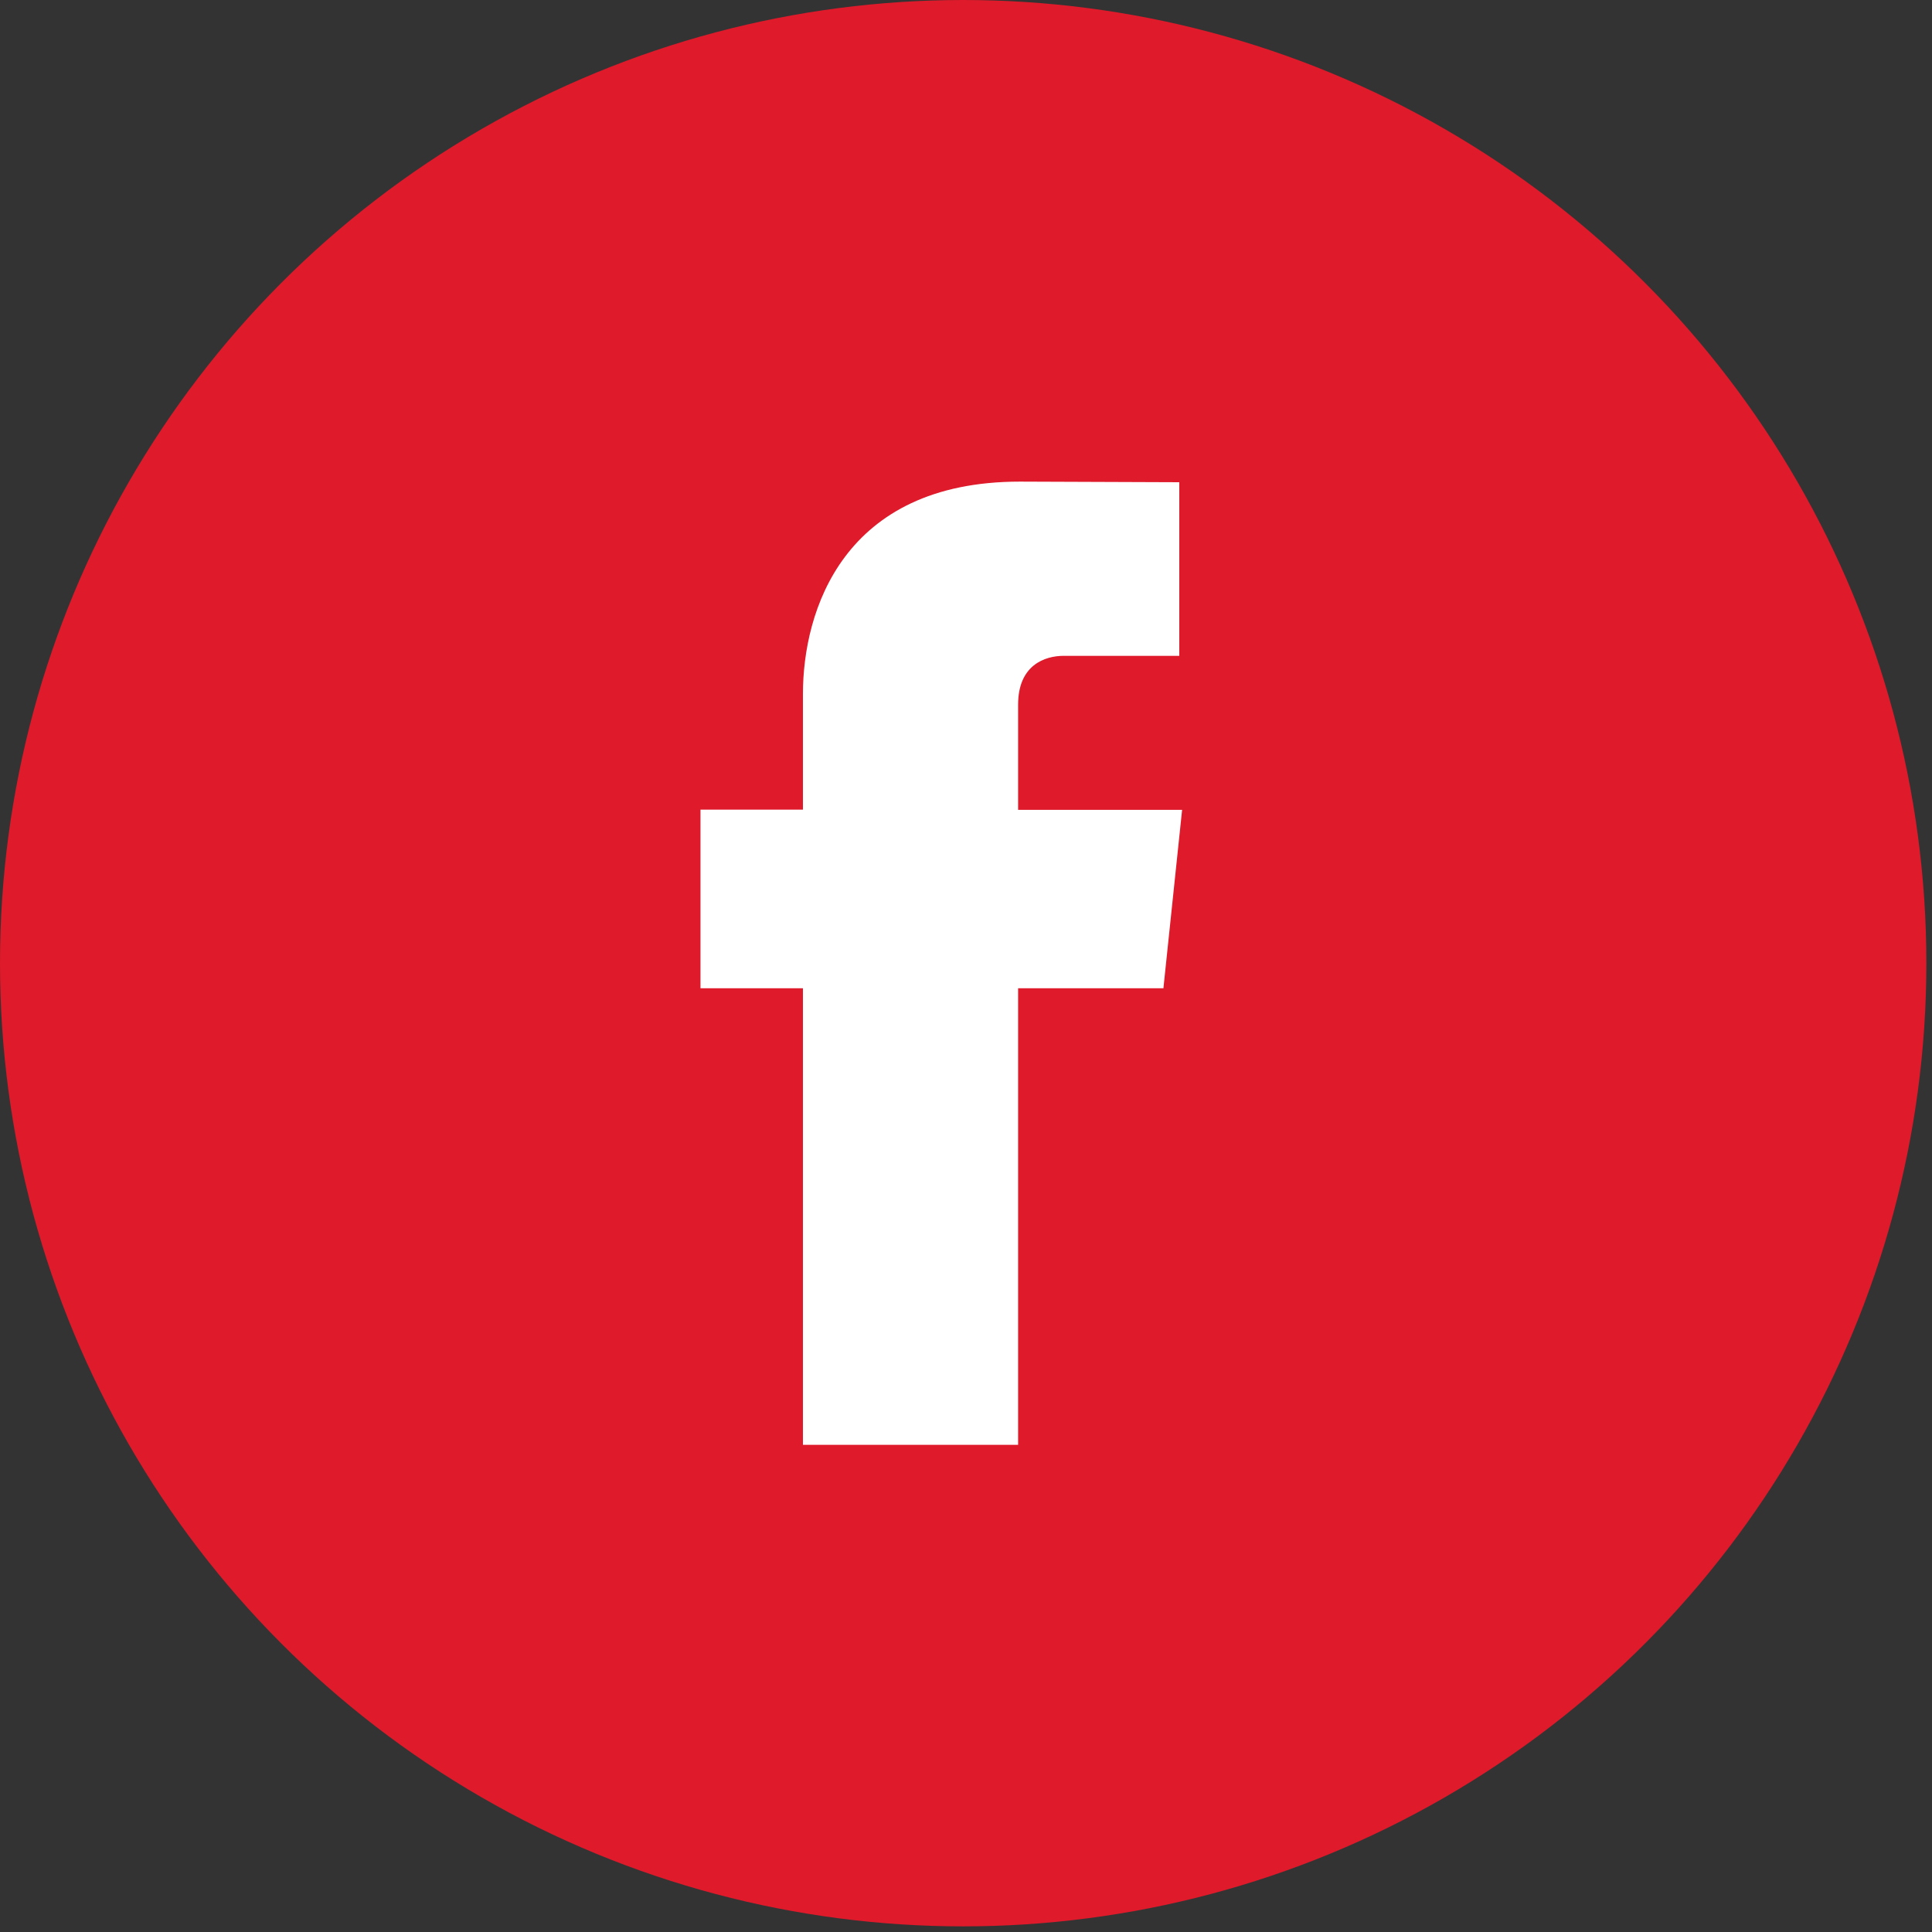
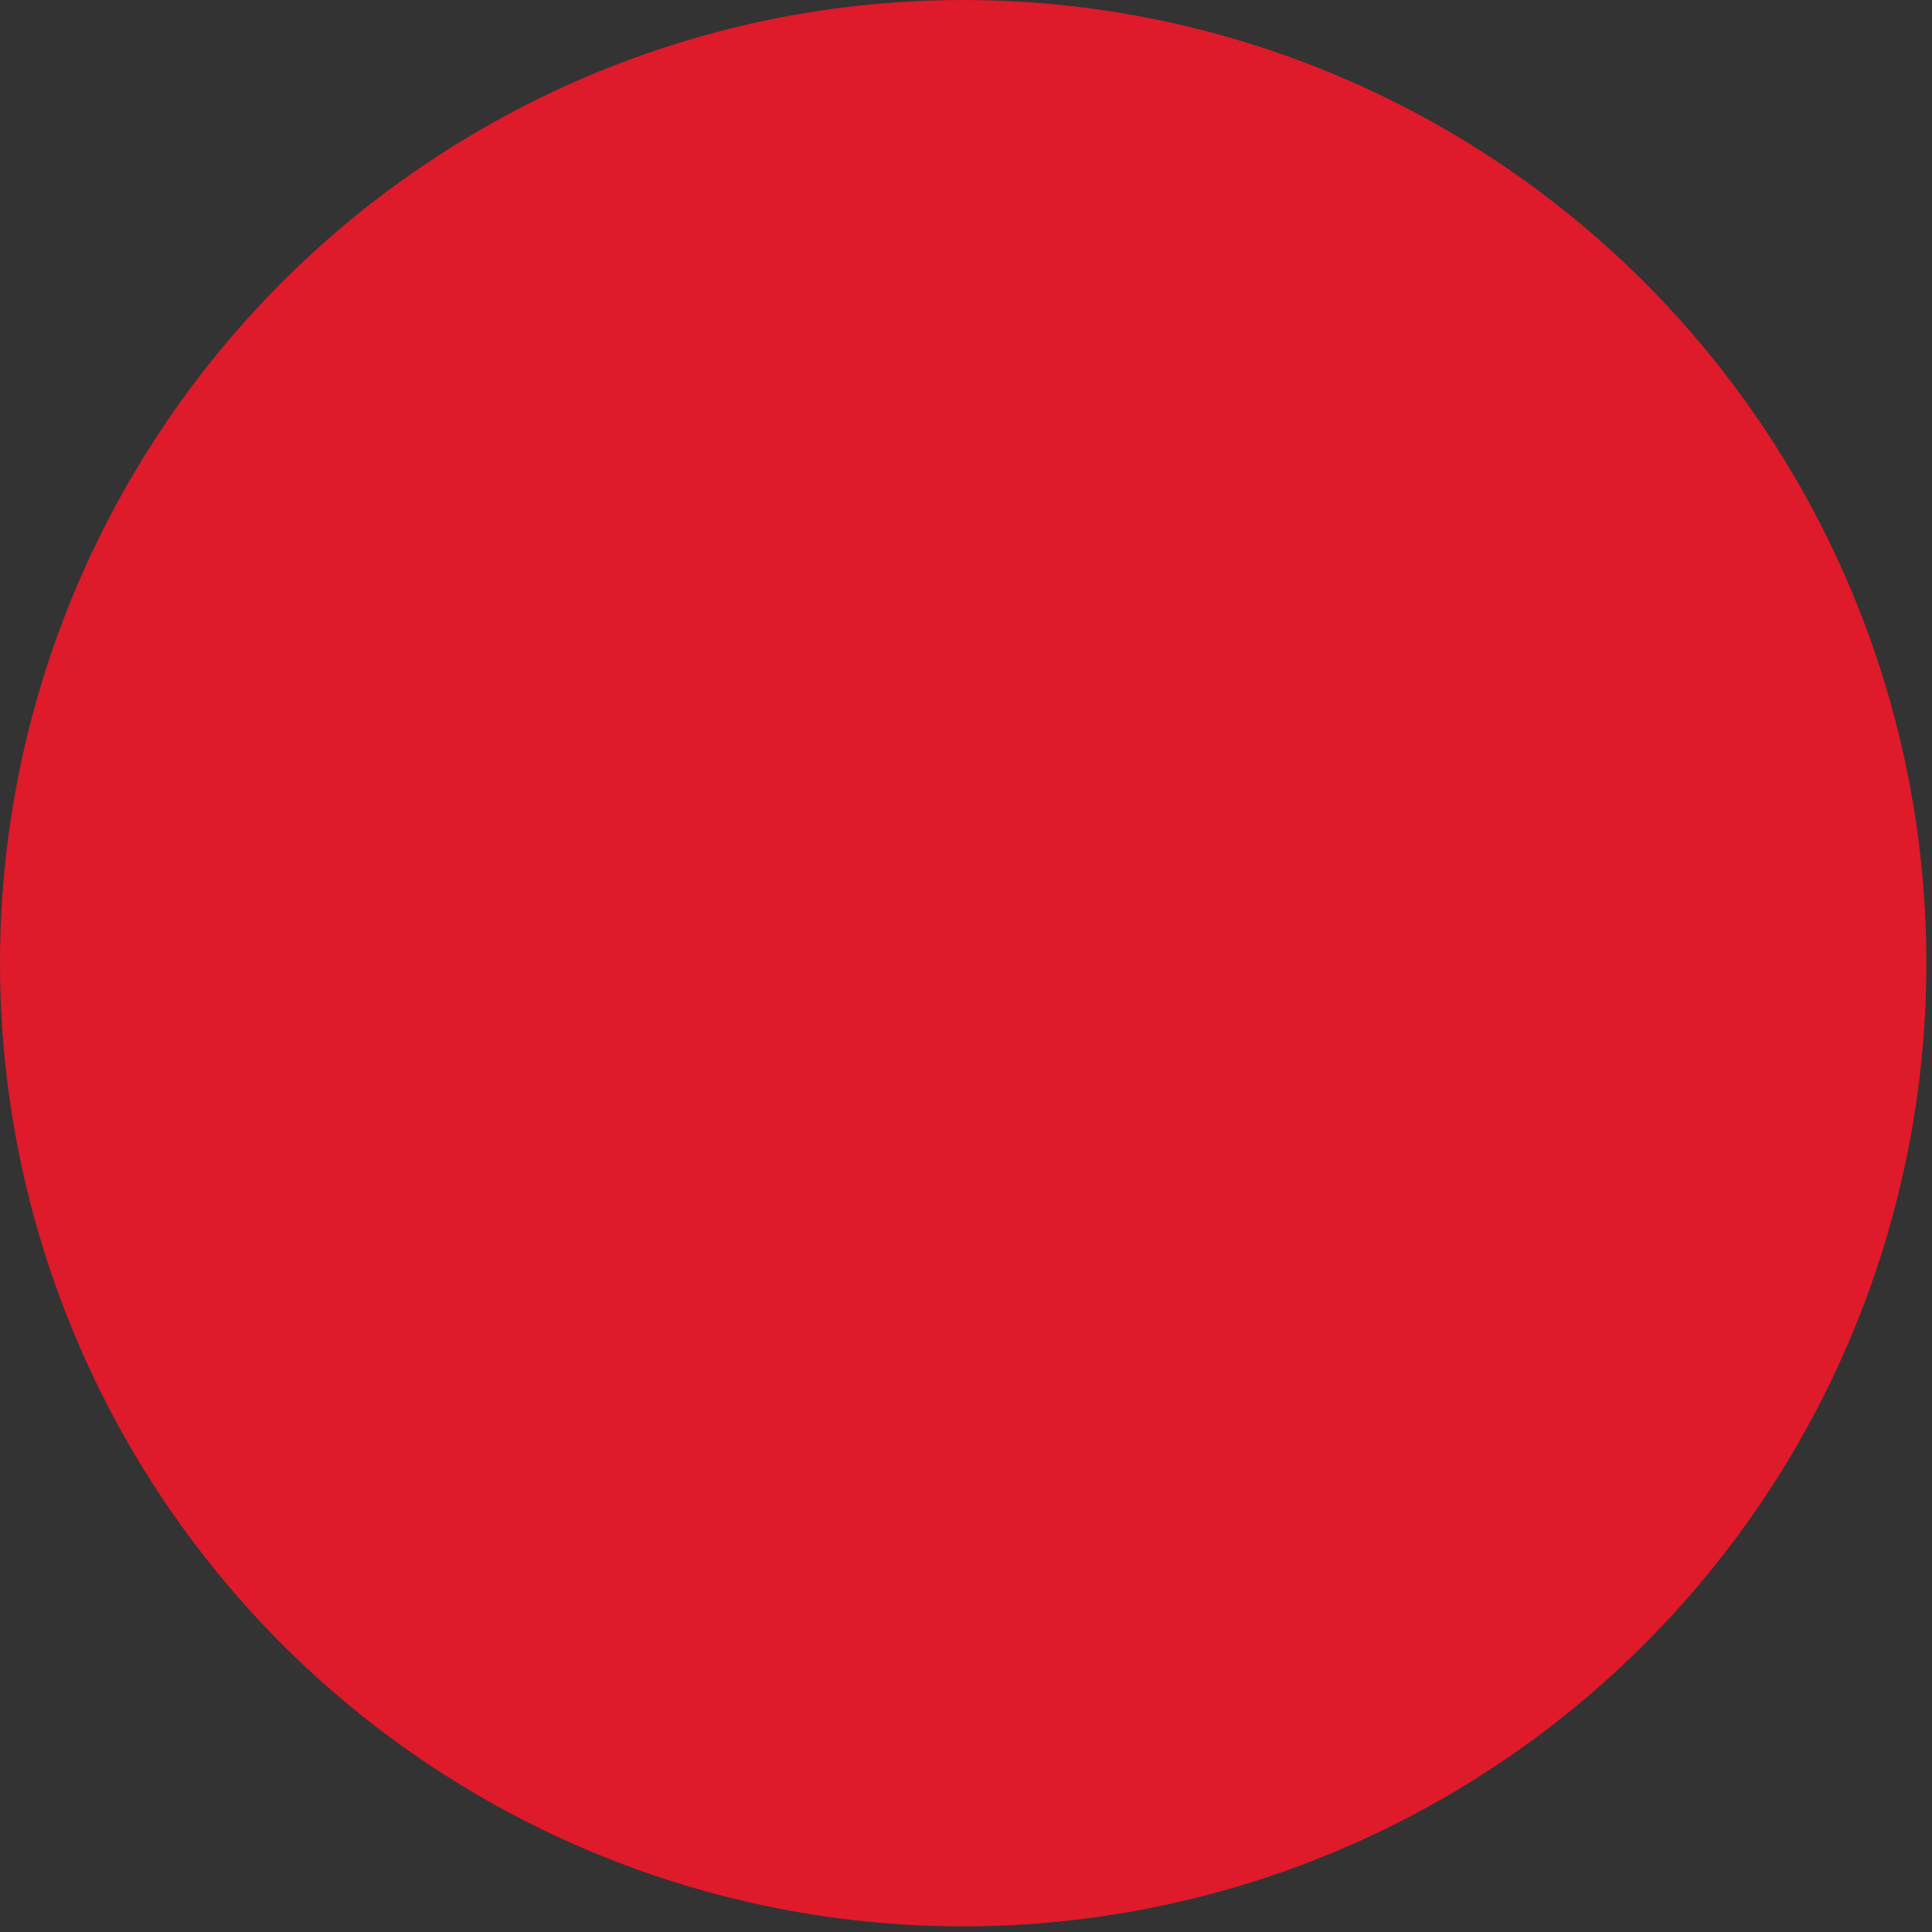
<svg xmlns="http://www.w3.org/2000/svg" width="35" height="35" viewBox="0 0 35 35" fill="none">
  <rect x="0" y="0" width="35" height="35" fill="#333333" stroke="none" />
  <circle cx="17.449" cy="17.449" r="17.449" fill="#DE1A2B" />
-   <path d="M21.072 17.903H18.444V26.174H14.546V17.903H12.69V14.667H14.546V12.57C14.546 11.072 15.271 8.725 18.475 8.725L21.364 8.736V11.881H19.271C18.928 11.881 18.444 12.048 18.444 12.765V14.671H21.415L21.076 17.907L21.072 17.903Z" fill="white" />
</svg>